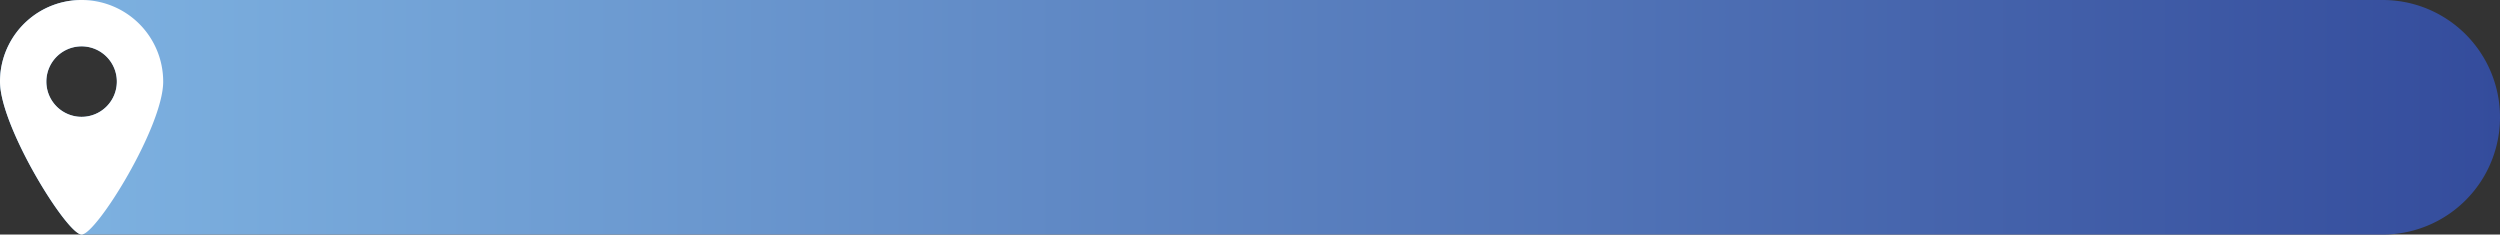
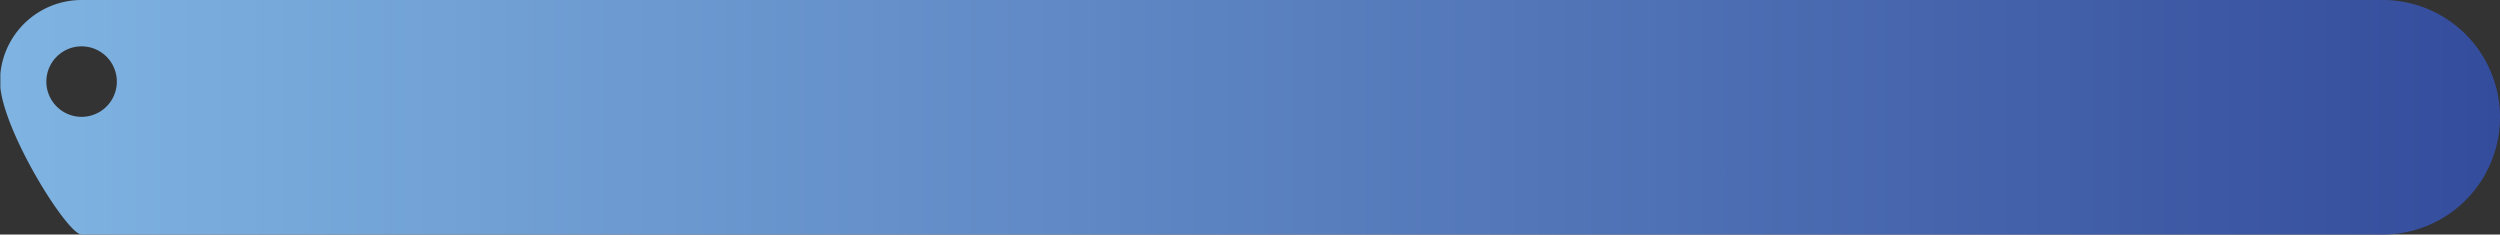
<svg xmlns="http://www.w3.org/2000/svg" viewBox="0 0 1034.97 97.1">
  <rect x="0" y="0" width="1034.97" height="97.1" fill="#333333" stroke="none" />
  <defs>
    <style>.cls-1{fill:url(#Degradado_sin_nombre_16);}.cls-2{fill:#fff;}</style>
    <linearGradient gradientUnits="userSpaceOnUse" y2="48.55" x2="1034.97" y1="48.55" x1="0.16" id="Degradado_sin_nombre_16">
      <stop stop-color="#7fb4e2" offset="0" />
      <stop stop-color="#5174b7" offset="0.63" />
      <stop stop-color="#344c9c" offset="1" />
    </linearGradient>
  </defs>
  <g data-name="Capa 2" id="Capa_2">
    <g id="ALL">
      <path d="M986.42,0H33.78A33.79,33.79,0,0,0,.16,30.45v5.93C2.38,56.27,28,97.1,33.78,97.1H986.42a48.55,48.55,0,1,0,0-97.1ZM19.19,33.78A14.59,14.59,0,1,1,33.78,48.37,14.59,14.59,0,0,1,19.19,33.78Z" class="cls-1" />
-       <path d="M33.78,0A33.79,33.79,0,0,0,.16,30.45,33.16,33.16,0,0,0,0,33.78a21.7,21.7,0,0,0,.16,2.6C2.38,56.27,28,97.1,33.78,97.1c6.1,0,33.78-44.66,33.78-63.32A33.78,33.78,0,0,0,33.78,0Zm0,48.37A14.59,14.59,0,1,1,48.37,33.78,14.59,14.59,0,0,1,33.78,48.37Z" class="cls-2" />
    </g>
  </g>
</svg>